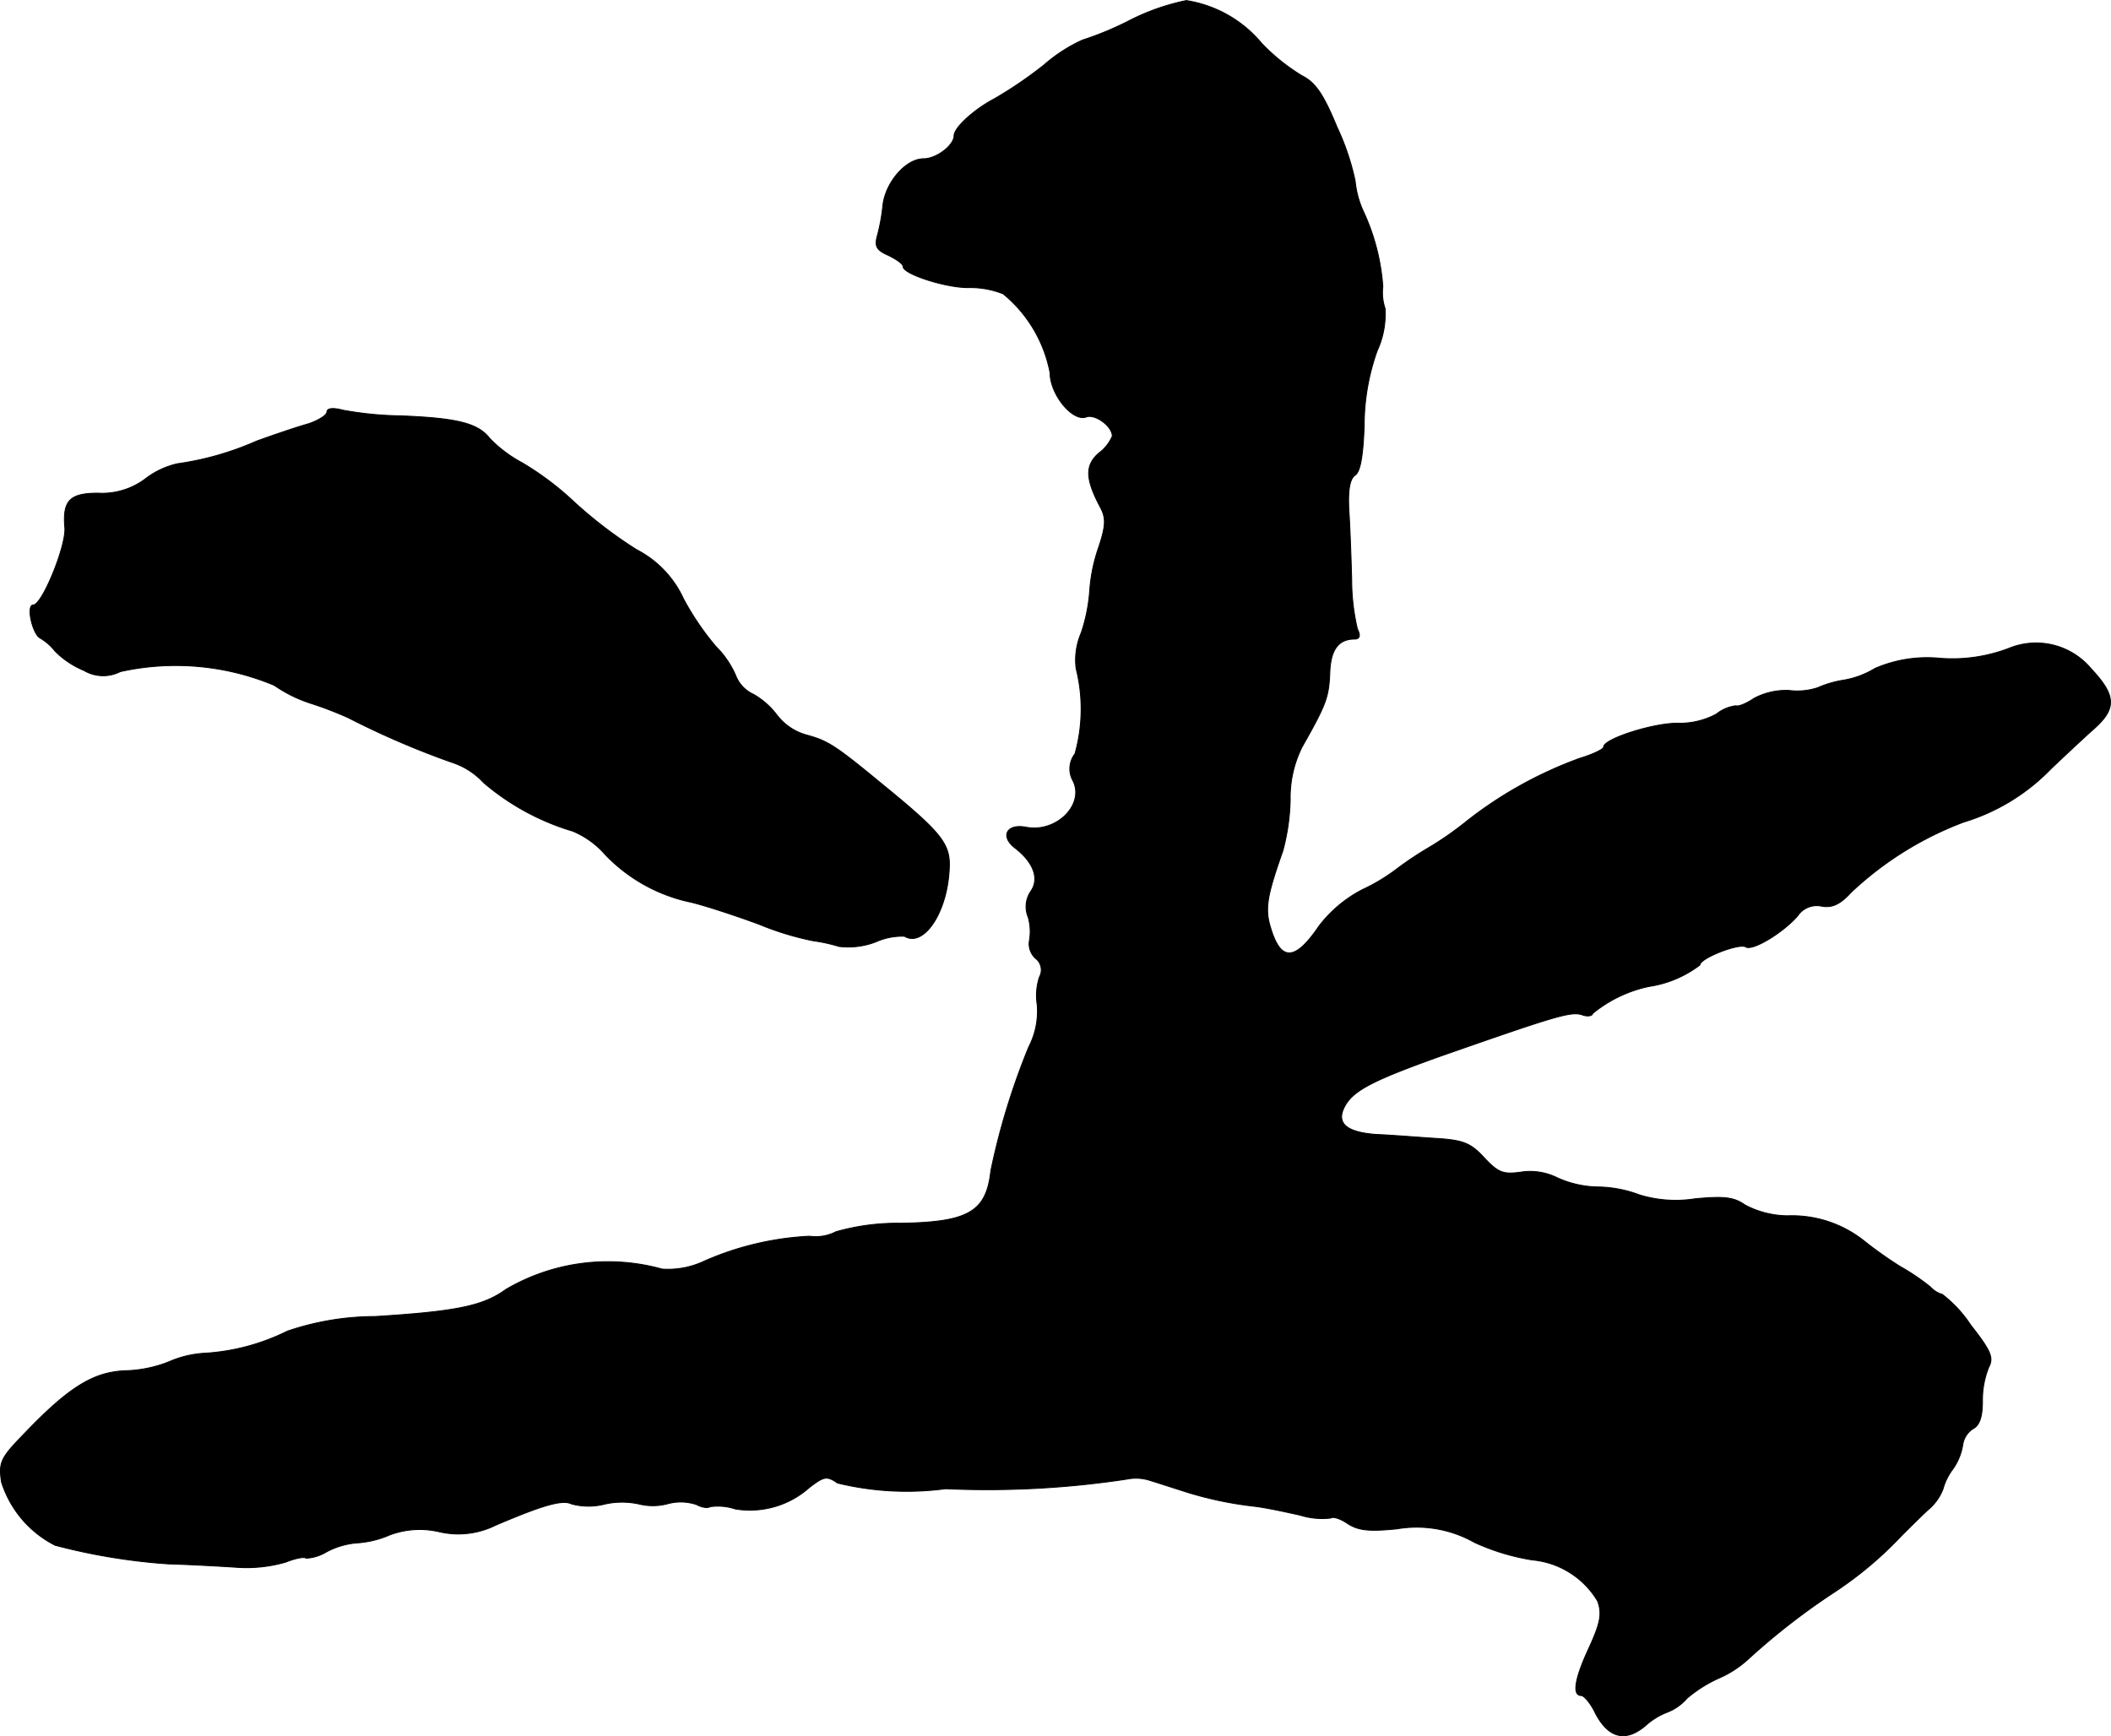
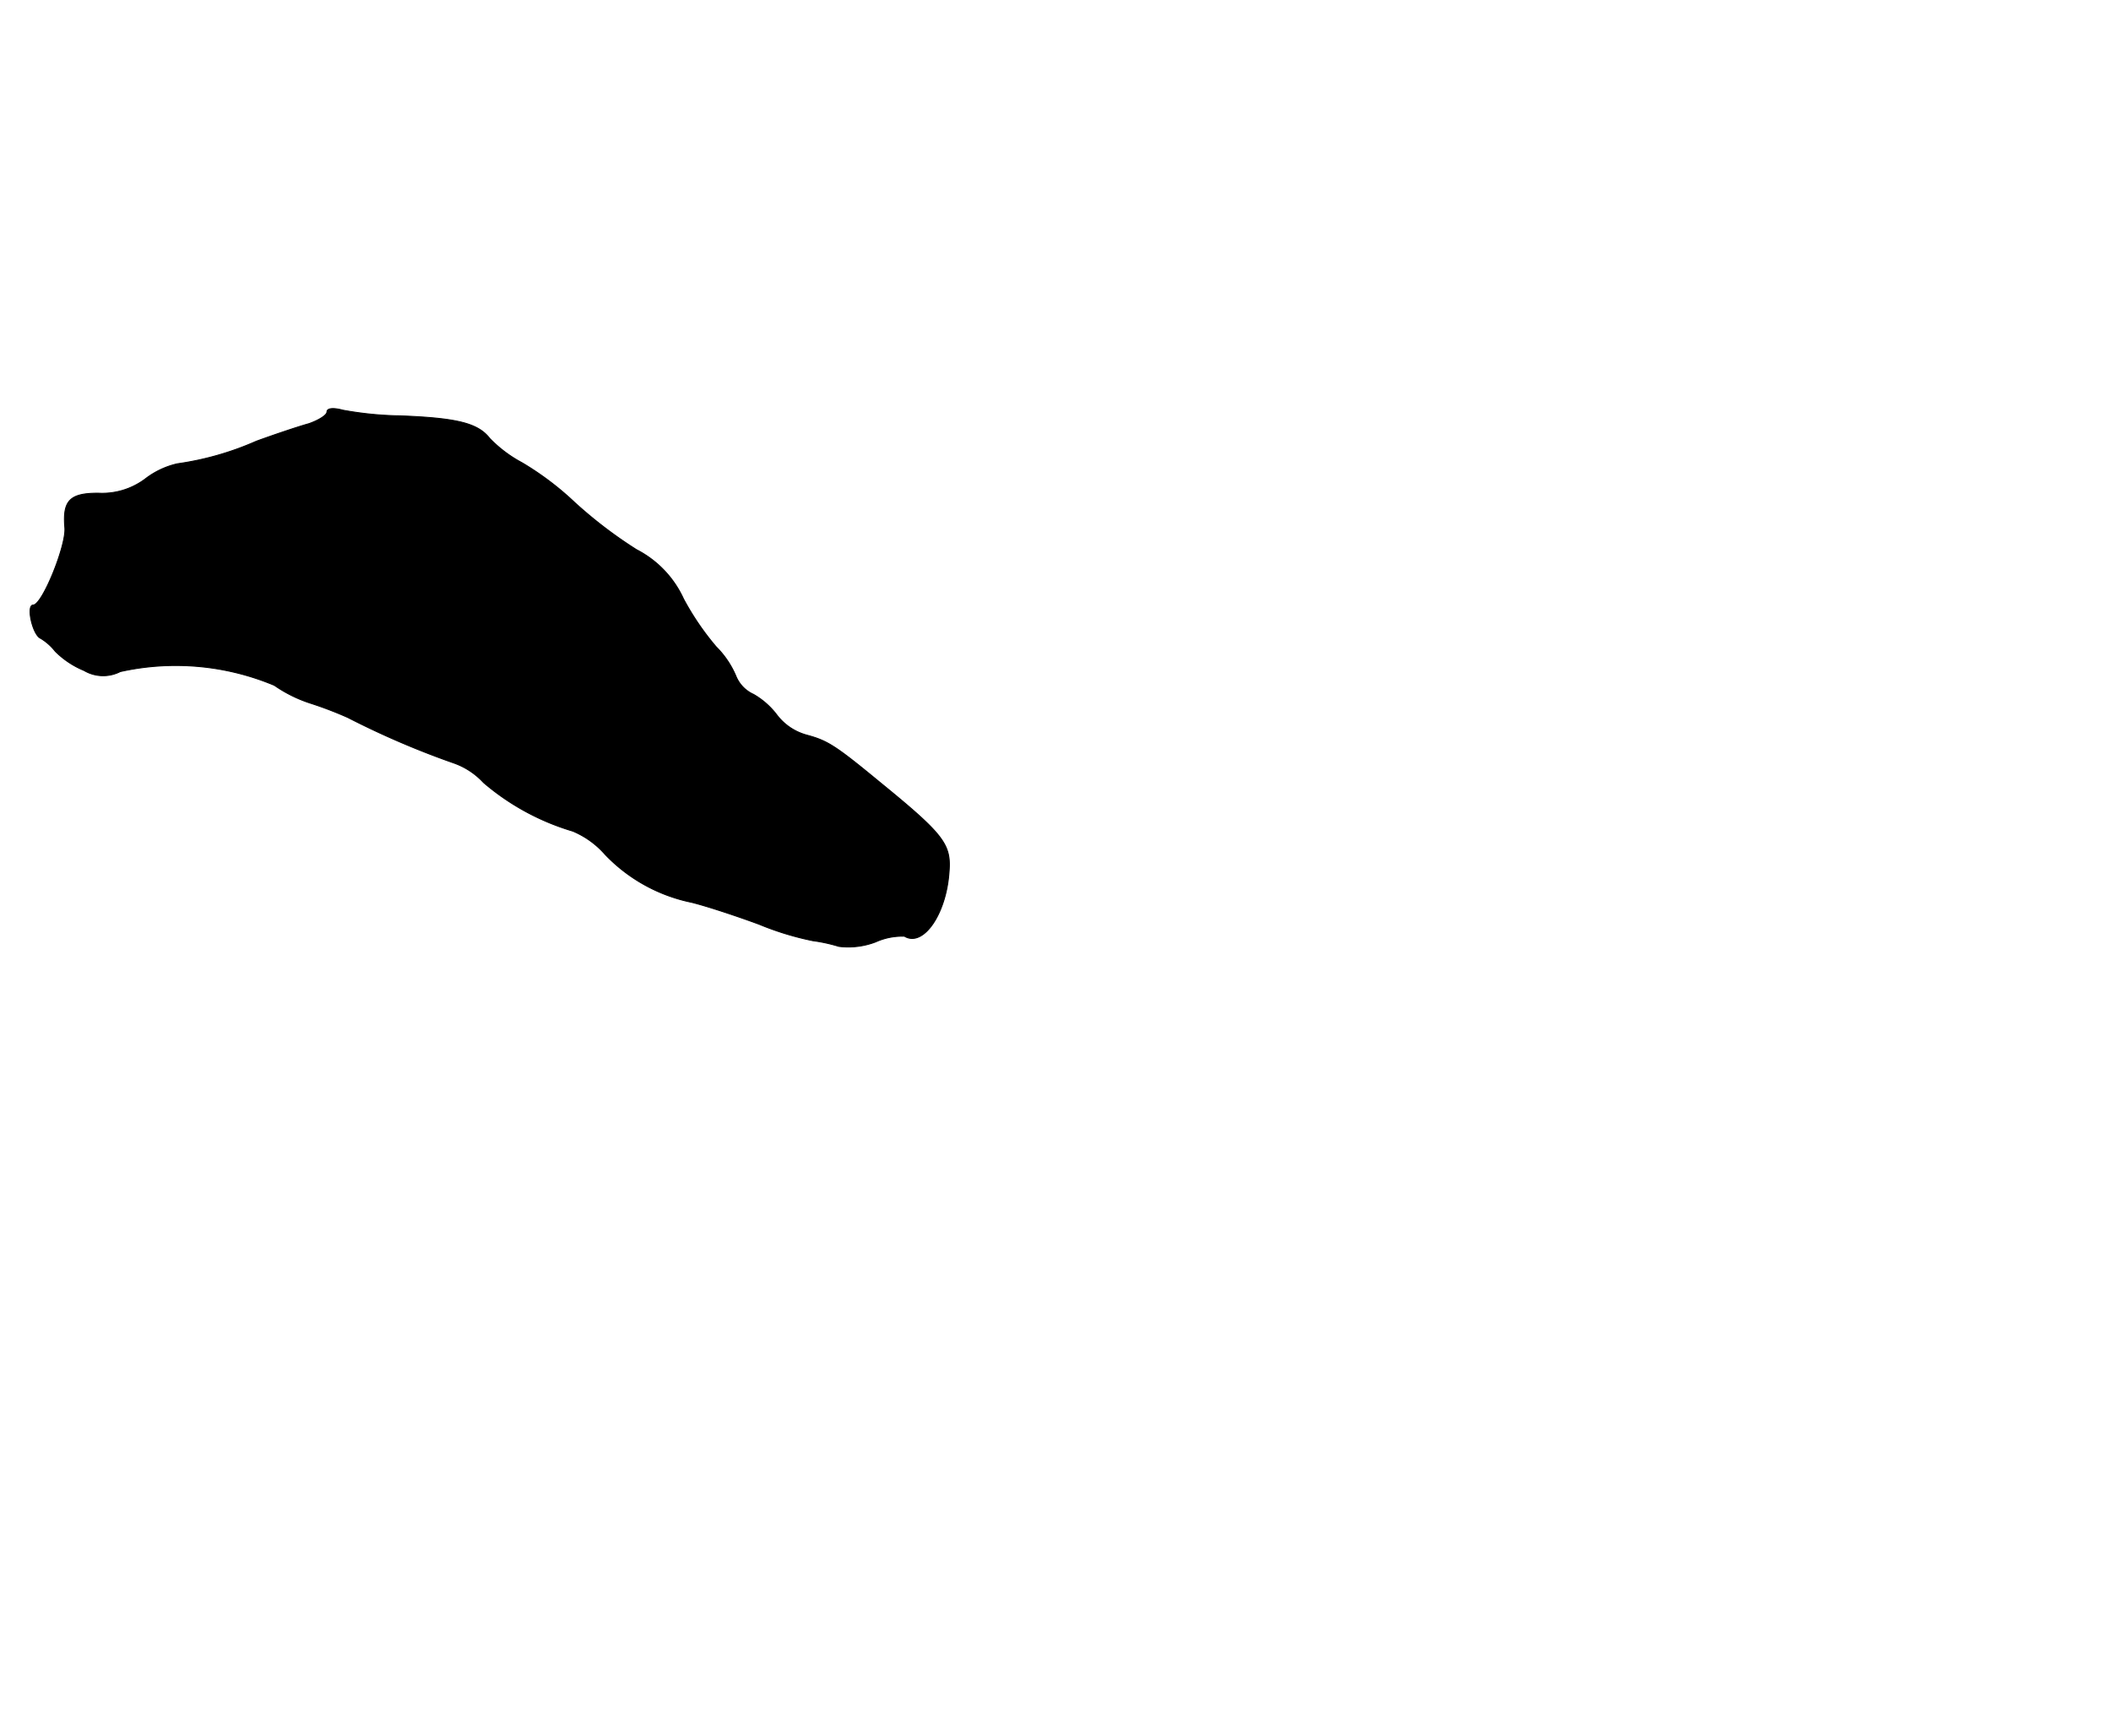
<svg xmlns="http://www.w3.org/2000/svg" version="1.1" width="7.983mm" height="6.566mm" viewBox="0 0 22.63 18.611">
  <defs>
    <style type="text/css">
      .a {
        stroke: #000;
        stroke-linecap: round;
        stroke-linejoin: round;
        stroke-width: 0.01px;
      }
    </style>
  </defs>
-   <path class="a" d="M12.112.217a3.372,3.372,0,0,1-.509.212A1.696,1.696,0,0,0,11.191.696a4.439,4.439,0,0,1-.533.363c-.218.115-.43.309-.43.394,0,.103-.188.248-.327.248-.188,0-.406.248-.436.497a2.066,2.066,0,0,1-.061.333c-.03.109-.006.151.121.206.085.042.157.091.157.121,0,.079.466.23.709.224a.948.948,0,0,1,.363.067,1.442,1.442,0,0,1,.503.848c0,.23.242.527.388.472.091-.036.279.097.279.206a.445.445,0,0,1-.145.182c-.151.133-.145.279.024.594.055.109.048.194-.024.412a1.779,1.779,0,0,0-.097.466,1.82,1.82,0,0,1-.091.454.732.732,0,0,0-.055.382,1.782,1.782,0,0,1-.012.915.262.262,0,0,0-.024.285c.133.254-.17.563-.497.503-.206-.042-.285.091-.127.218.206.157.267.333.176.466a.292.292,0,0,0-.03.279.562.562,0,0,1,.012.26.21.21,0,0,0,.067.182.156.156,0,0,1,.042.2.632.632,0,0,0-.024.297.834.834,0,0,1-.091.454,7.504,7.504,0,0,0-.406,1.326c-.048.442-.242.551-.963.563a2.407,2.407,0,0,0-.697.091.476.476,0,0,1-.285.048,3.184,3.184,0,0,0-1.127.267.905.905,0,0,1-.454.085,2.16,2.16,0,0,0-1.672.218c-.242.176-.521.236-1.405.291a2.926,2.926,0,0,0-.939.157,2.299,2.299,0,0,1-.878.236,1.106,1.106,0,0,0-.388.091,1.353,1.353,0,0,1-.466.097c-.351.012-.618.182-1.102.69-.242.248-.26.297-.23.503a1.148,1.148,0,0,0,.575.678,6.462,6.462,0,0,0,1.217.2c.218.006.545.024.727.036a1.514,1.514,0,0,0,.527-.055c.103-.042.206-.061.218-.042a.475.475,0,0,0,.218-.067.828.828,0,0,1,.327-.097,1.053,1.053,0,0,0,.351-.085.916.916,0,0,1,.527-.036.899.899,0,0,0,.606-.067c.509-.218.721-.279.818-.23a.706.706,0,0,0,.363,0,.847.847,0,0,1,.357,0,.62.62,0,0,0,.303,0,.534.534,0,0,1,.315.006c.055.03.121.042.145.024a.587.587,0,0,1,.273.024.958.958,0,0,0,.793-.23c.157-.121.188-.127.303-.048a3.141,3.141,0,0,0,1.157.061,9.955,9.955,0,0,0,1.944-.103.488.488,0,0,1,.242.012c.097.03.285.091.418.133a3.919,3.919,0,0,0,.697.145c.115.012.345.061.503.097a.784.784,0,0,0,.327.03c.024-.018.103.006.182.061.115.073.23.085.527.055a1.257,1.257,0,0,1,.83.145,2.386,2.386,0,0,0,.618.188.912.912,0,0,1,.703.442c.048.133.03.23-.085.485-.157.333-.194.527-.091.527.03,0,.103.085.151.188.139.267.321.315.533.139a.745.745,0,0,1,.23-.145.533.533,0,0,0,.218-.151,1.428,1.428,0,0,1,.345-.218,1.132,1.132,0,0,0,.309-.2,7.358,7.358,0,0,1,.927-.721,4.025,4.025,0,0,0,.721-.606c.061-.061.182-.182.279-.273a.546.546,0,0,0,.164-.224.64.64,0,0,1,.103-.212.616.616,0,0,0,.109-.26.247.247,0,0,1,.109-.176c.073-.036.103-.133.103-.297a.948.948,0,0,1,.067-.363c.055-.103.024-.176-.194-.454a1.349,1.349,0,0,0-.303-.327.277.277,0,0,1-.127-.079,2.316,2.316,0,0,0-.321-.218,4.264,4.264,0,0,1-.394-.279,1.242,1.242,0,0,0-.818-.267.996.996,0,0,1-.454-.115c-.121-.085-.224-.097-.539-.067a1.324,1.324,0,0,1-.594-.042,1.305,1.305,0,0,0-.442-.085,1.099,1.099,0,0,1-.436-.097.652.652,0,0,0-.4-.061c-.182.024-.236.006-.388-.157-.145-.157-.224-.188-.521-.206-.188-.012-.478-.036-.636-.042-.321-.024-.43-.121-.339-.297s.309-.285,1.036-.545c1.23-.43,1.387-.478,1.508-.442.061.024.115.012.115-.012a1.411,1.411,0,0,1,.606-.291,1.185,1.185,0,0,0,.545-.23c0-.073.418-.236.491-.194.073.048.406-.157.557-.333a.247.247,0,0,1,.26-.103c.109.018.194-.018.315-.151a3.617,3.617,0,0,1,1.205-.751,2.176,2.176,0,0,0,.933-.569c.121-.115.321-.303.442-.412.267-.23.267-.369-.012-.666a.767.767,0,0,0-.872-.218,1.696,1.696,0,0,1-.745.109,1.407,1.407,0,0,0-.697.109.946.946,0,0,1-.345.127,1.099,1.099,0,0,0-.267.079.704.704,0,0,1-.309.03.733.733,0,0,0-.376.085c-.079.055-.17.091-.194.079a.427.427,0,0,0-.212.091.839.839,0,0,1-.394.097c-.248-.012-.812.164-.812.254,0,.024-.115.079-.254.121a4.375,4.375,0,0,0-1.211.672,3.484,3.484,0,0,1-.418.291,3.675,3.675,0,0,0-.327.218,1.993,1.993,0,0,1-.369.224,1.382,1.382,0,0,0-.472.394c-.26.382-.412.382-.521.012-.061-.2-.036-.339.133-.818a2.281,2.281,0,0,0,.079-.545,1.218,1.218,0,0,1,.127-.569c.254-.448.285-.527.297-.781.006-.26.091-.376.266-.376.055,0,.067-.036.03-.109a2.323,2.323,0,0,1-.061-.527c-.006-.236-.018-.569-.03-.745-.012-.224.012-.339.067-.376s.085-.2.097-.527a2.4,2.4,0,0,1,.139-.806.942.942,0,0,0,.085-.454.535.535,0,0,1-.024-.236,2.296,2.296,0,0,0-.212-.812,1.012,1.012,0,0,1-.085-.321,2.647,2.647,0,0,0-.194-.575c-.145-.351-.23-.478-.376-.551a2.135,2.135,0,0,1-.43-.345A1.313,1.313,0,0,0,12.717.005,2.399,2.399,0,0,0,12.112.217Z" />
  <path class="a" d="M3.505,4.414c0,.036-.091.091-.194.127-.109.03-.363.115-.563.188a3.192,3.192,0,0,1-.848.242.884.884,0,0,0-.345.164.77.77,0,0,1-.503.151c-.303,0-.382.079-.357.369.018.188-.242.83-.339.83-.079,0-.006.321.079.357a.578.578,0,0,1,.157.139.946.946,0,0,0,.309.206.402.402,0,0,0,.388.012A2.737,2.737,0,0,1,2.941,7.346a1.475,1.475,0,0,0,.394.194,3.991,3.991,0,0,1,.394.151,9.005,9.005,0,0,0,1.145.491.788.788,0,0,1,.309.206,2.611,2.611,0,0,0,.957.521.942.942,0,0,1,.345.248,1.775,1.775,0,0,0,.927.515c.17.042.497.151.727.236a3.132,3.132,0,0,0,.575.176,1.726,1.726,0,0,1,.279.061.822.822,0,0,0,.394-.048.693.693,0,0,1,.309-.061c.2.121.448-.236.478-.69.024-.297-.055-.4-.745-.963C8.95,7.988,8.871,7.94,8.647,7.879a.598.598,0,0,1-.321-.218.837.837,0,0,0-.248-.218.365.365,0,0,1-.188-.194.983.983,0,0,0-.212-.315,2.908,2.908,0,0,1-.351-.515,1.113,1.113,0,0,0-.503-.527,4.767,4.767,0,0,1-.66-.503,3.179,3.179,0,0,0-.569-.43,1.385,1.385,0,0,1-.345-.26c-.127-.164-.351-.218-.957-.242a3.713,3.713,0,0,1-.618-.061C3.565,4.366,3.505,4.378,3.505,4.414Z" />
</svg>